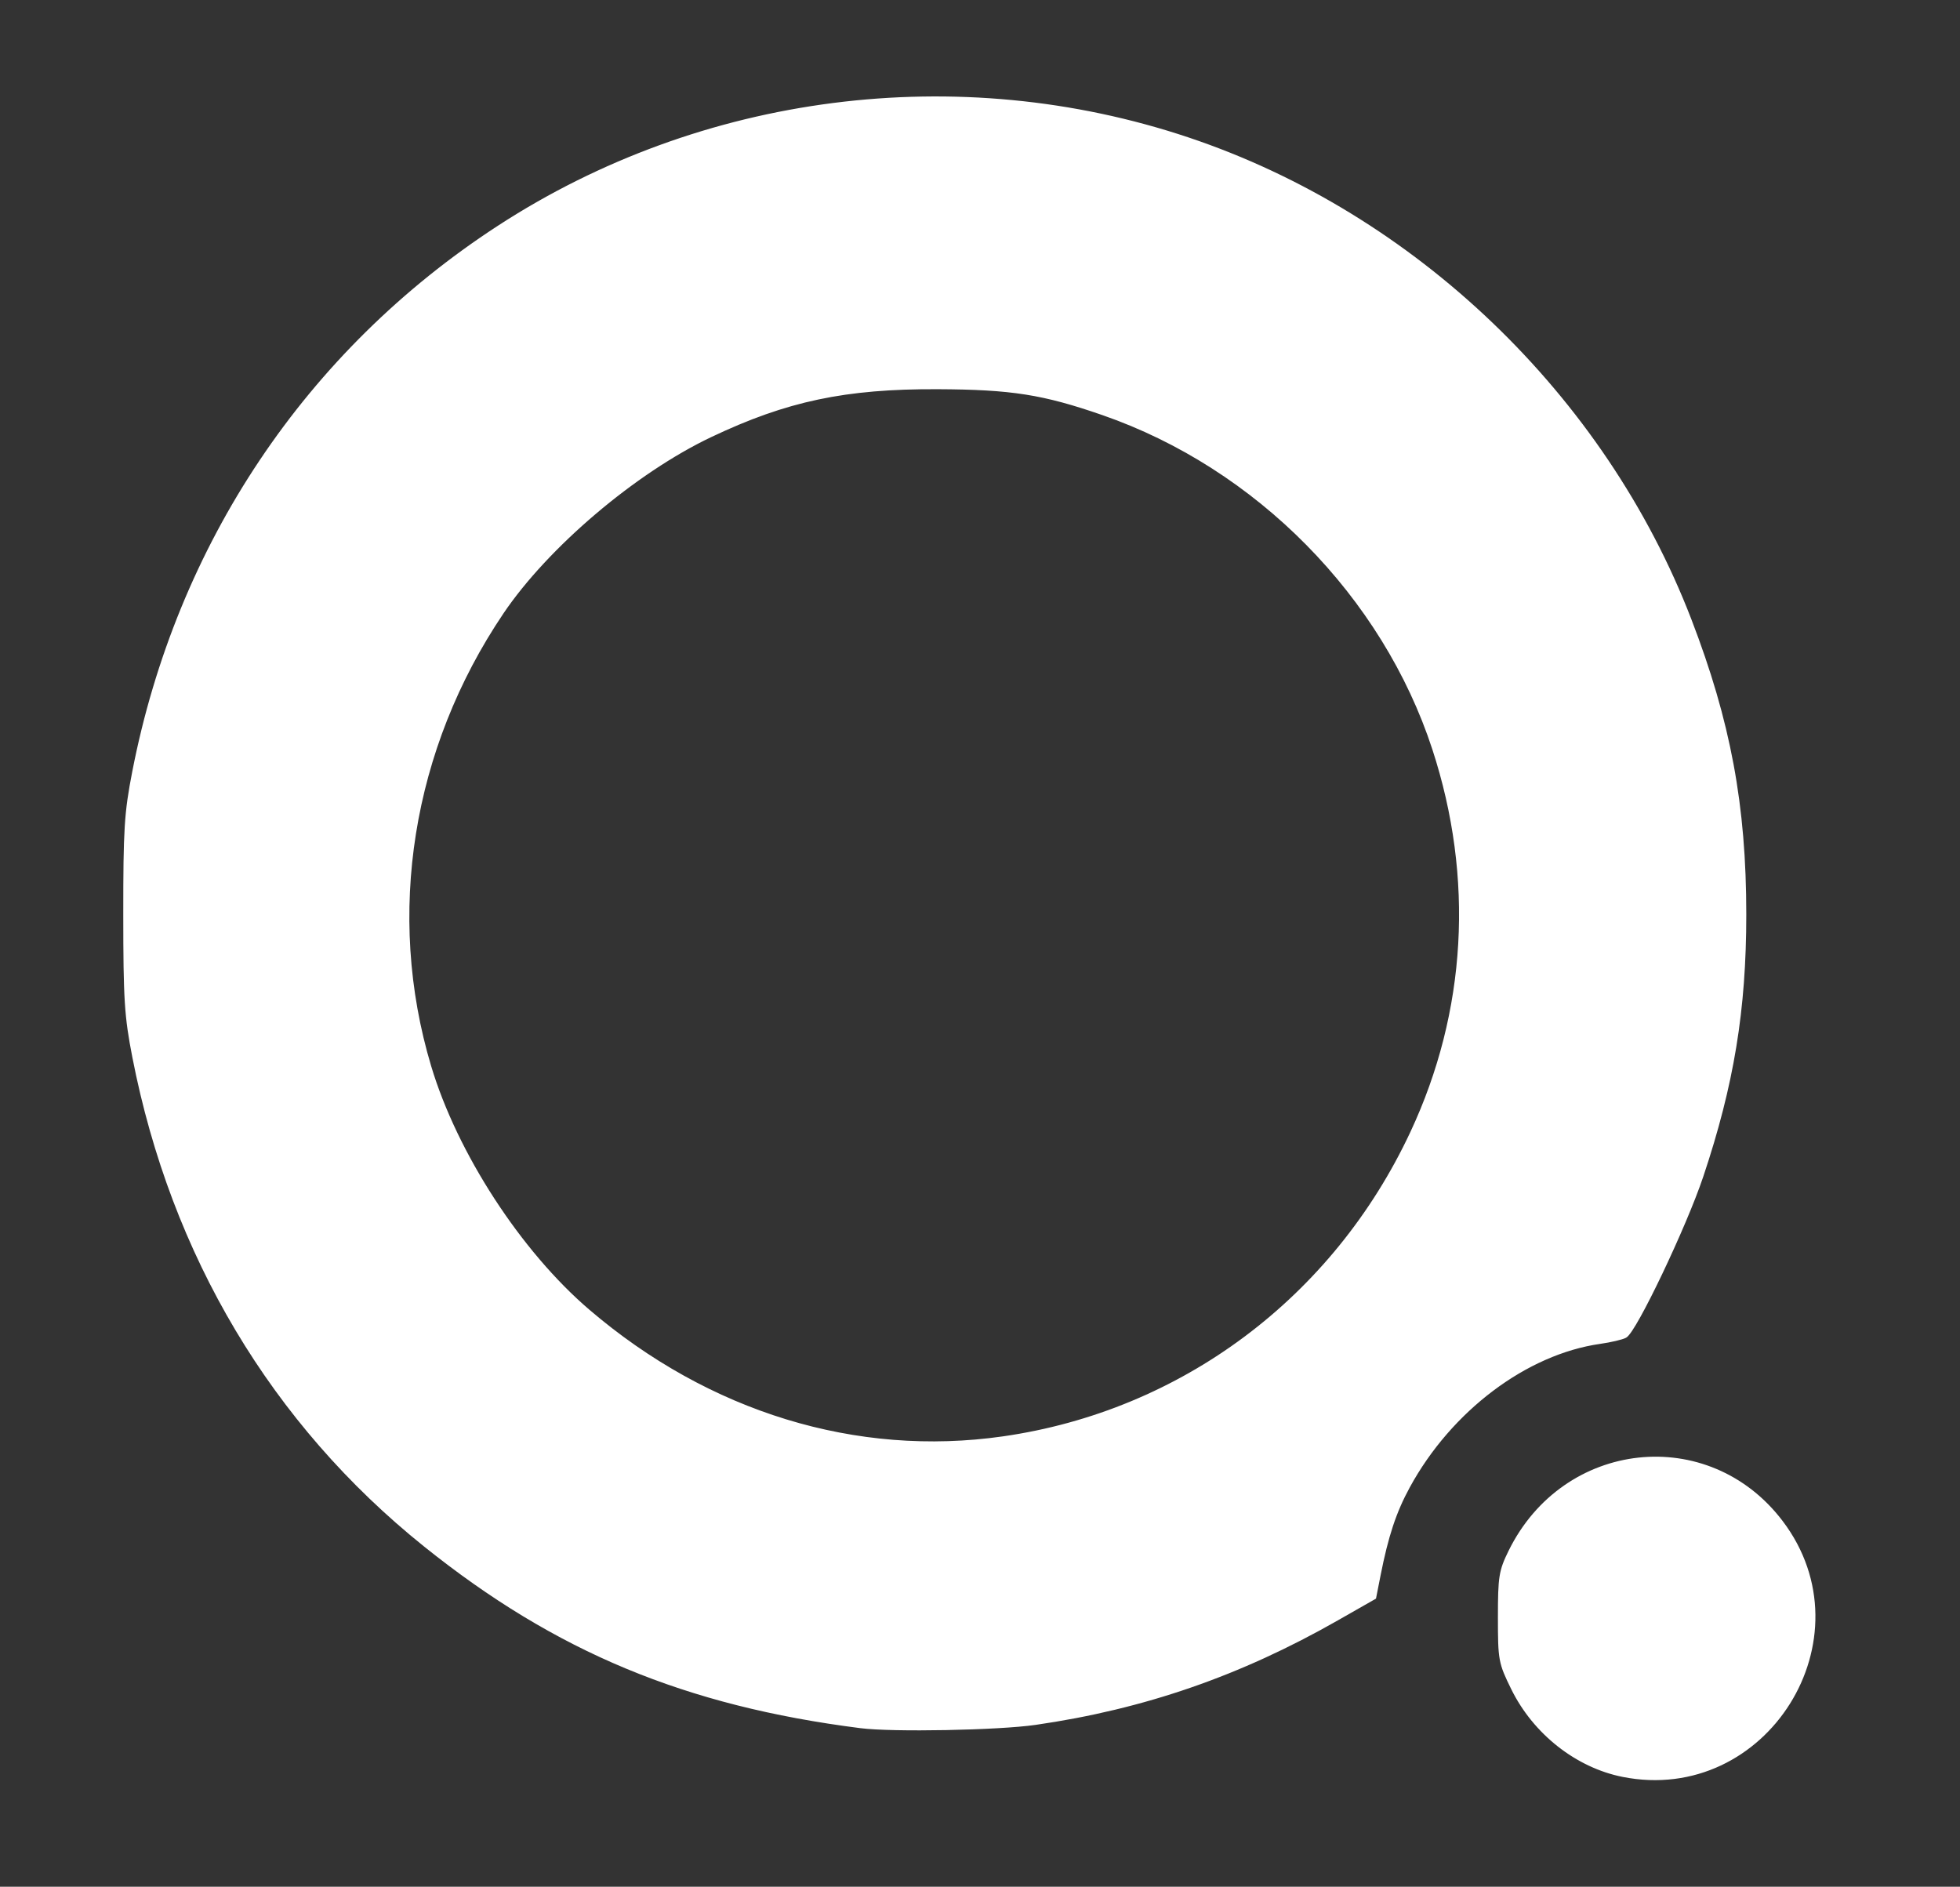
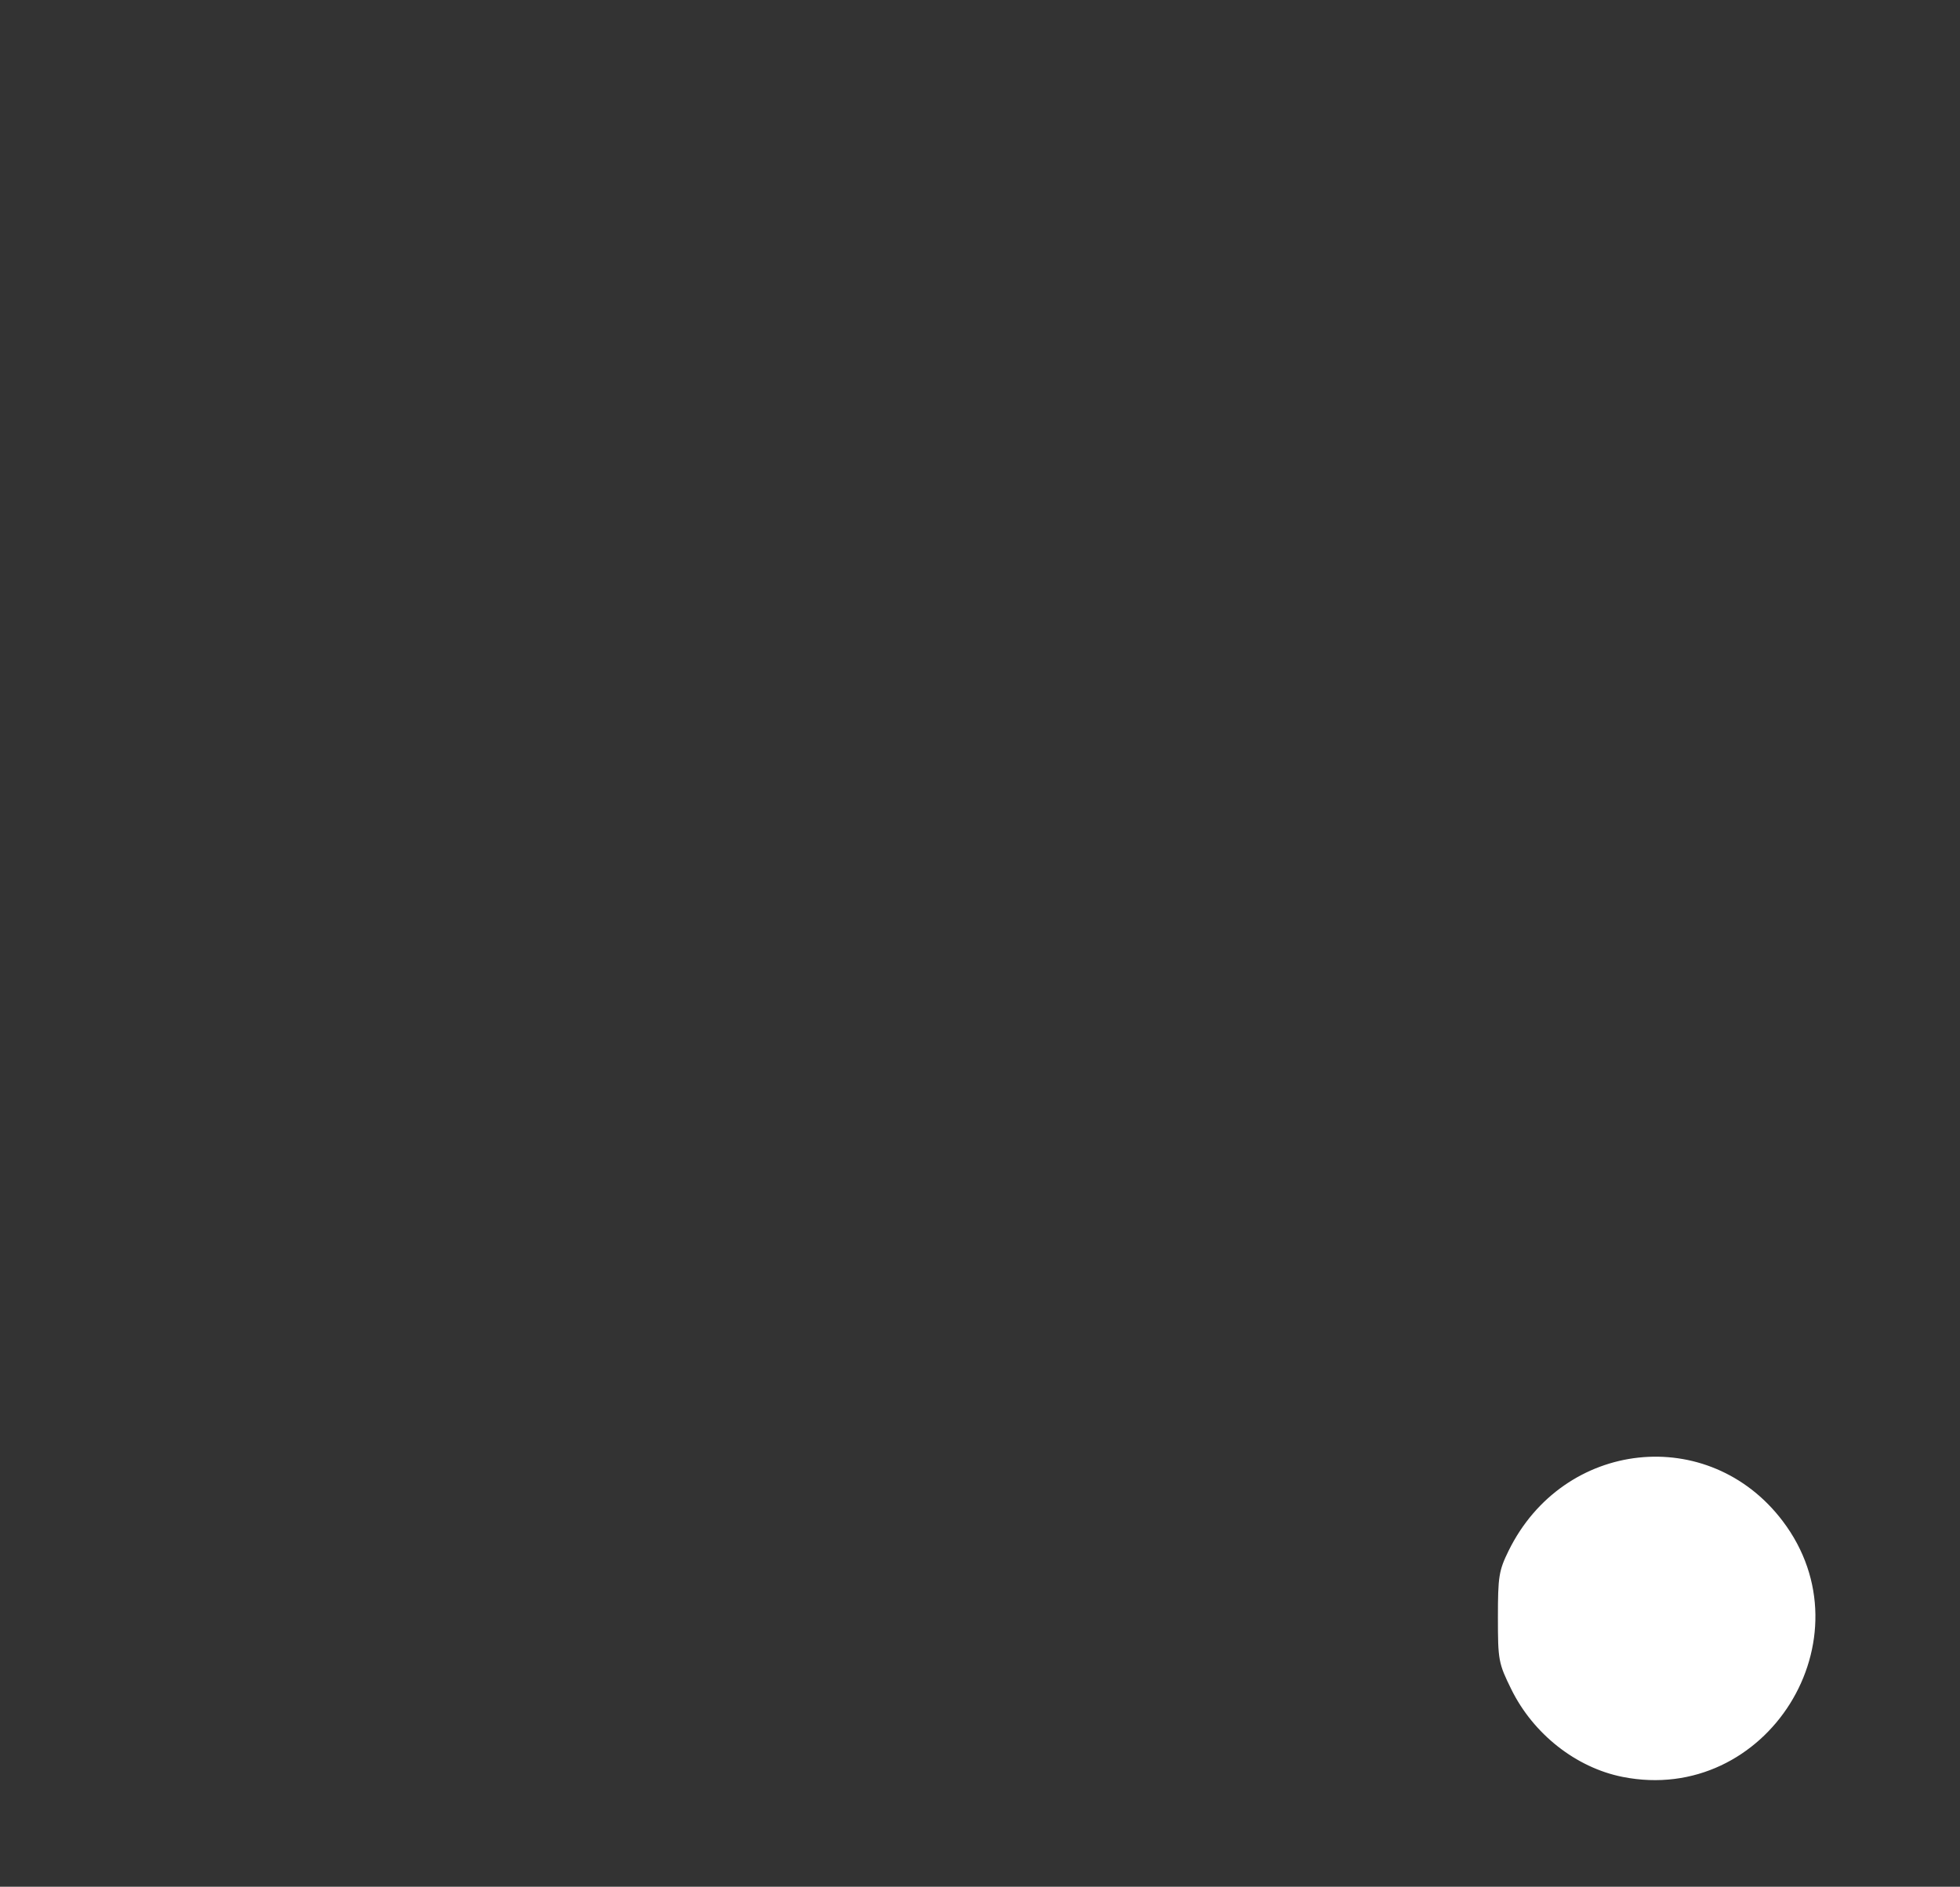
<svg xmlns="http://www.w3.org/2000/svg" width="509" height="490" viewBox="0 0 509 490">
  <rect x="0" y="0" width="509" height="490" fill="#333333" stroke="none" />
  <g id="others">
    <path id="2" d="M 421.465,460.979 C 409.546,458.611 398.573,449.972 392.932,438.513 C 389.625,431.795 389.500,431.123 389.500,420.021 C 389.500,409.504 389.737,408.018 392.222,402.963 C 406.274,374.377 443.597,370.324 462.550,395.327 C 485.341,425.393 458.471,468.330 421.465,460.979" stroke="#FFFFFF" fill="#FFFFFF" stroke-width="1" />
-     <path id="2" d="M 223.500,448.319 C 178.086,442.548 144.483,428.557 110.441,401.247 C 70.953,369.568 44.872,325.830 34.863,274.500 C 32.795,263.894 32.521,259.596 32.511,237.500 C 32.501,215.366 32.767,211.124 34.835,200.500 C 46.315,141.513 79.865,91.402 129.516,59.082 C 182.327,24.705 248.828,16.191 308.494,36.167 C 367.205,55.823 416.453,103.015 438.766,161 C 448.946,187.454 453,209.242 453,237.500 C 453,262.231 449.811,281.662 441.849,305.434 C 437.468,318.516 424.532,345.645 422.040,346.979 C 421.193,347.432 418.250,348.123 415.500,348.514 C 396.223,351.255 376.558,366.066 365.667,386.049 C 362.118,392.561 360.056,398.787 358.008,409.176 C 358.008,409.176 356.889,414.852 356.889,414.852 C 356.889,414.852 347.194,420.381 347.194,420.381 C 321.959,434.773 296.980,443.412 268.872,447.467 C 259.188,448.864 231.830,449.378 223.500,448.319M 260.500,373.532 C 307.017,366.873 346.558,337.326 366.746,294.140 C 381.387,262.821 383.384,227.979 372.458,194.500 C 359.445,154.626 326.522,121.248 286.500,107.351 C 271,101.969 262.706,100.663 243.500,100.579 C 219.479,100.474 204.197,103.706 184.500,113.058 C 164.783,122.420 141.950,141.805 130.308,159.065 C 106.515,194.342 99.634,237.458 111.487,277 C 118.294,299.708 134.886,325.262 152.734,340.526 C 183.951,367.223 222.372,378.990 260.500,373.532" stroke="#FFFFFF" fill="#FFFFFF" stroke-width="1" />
  </g>
</svg>